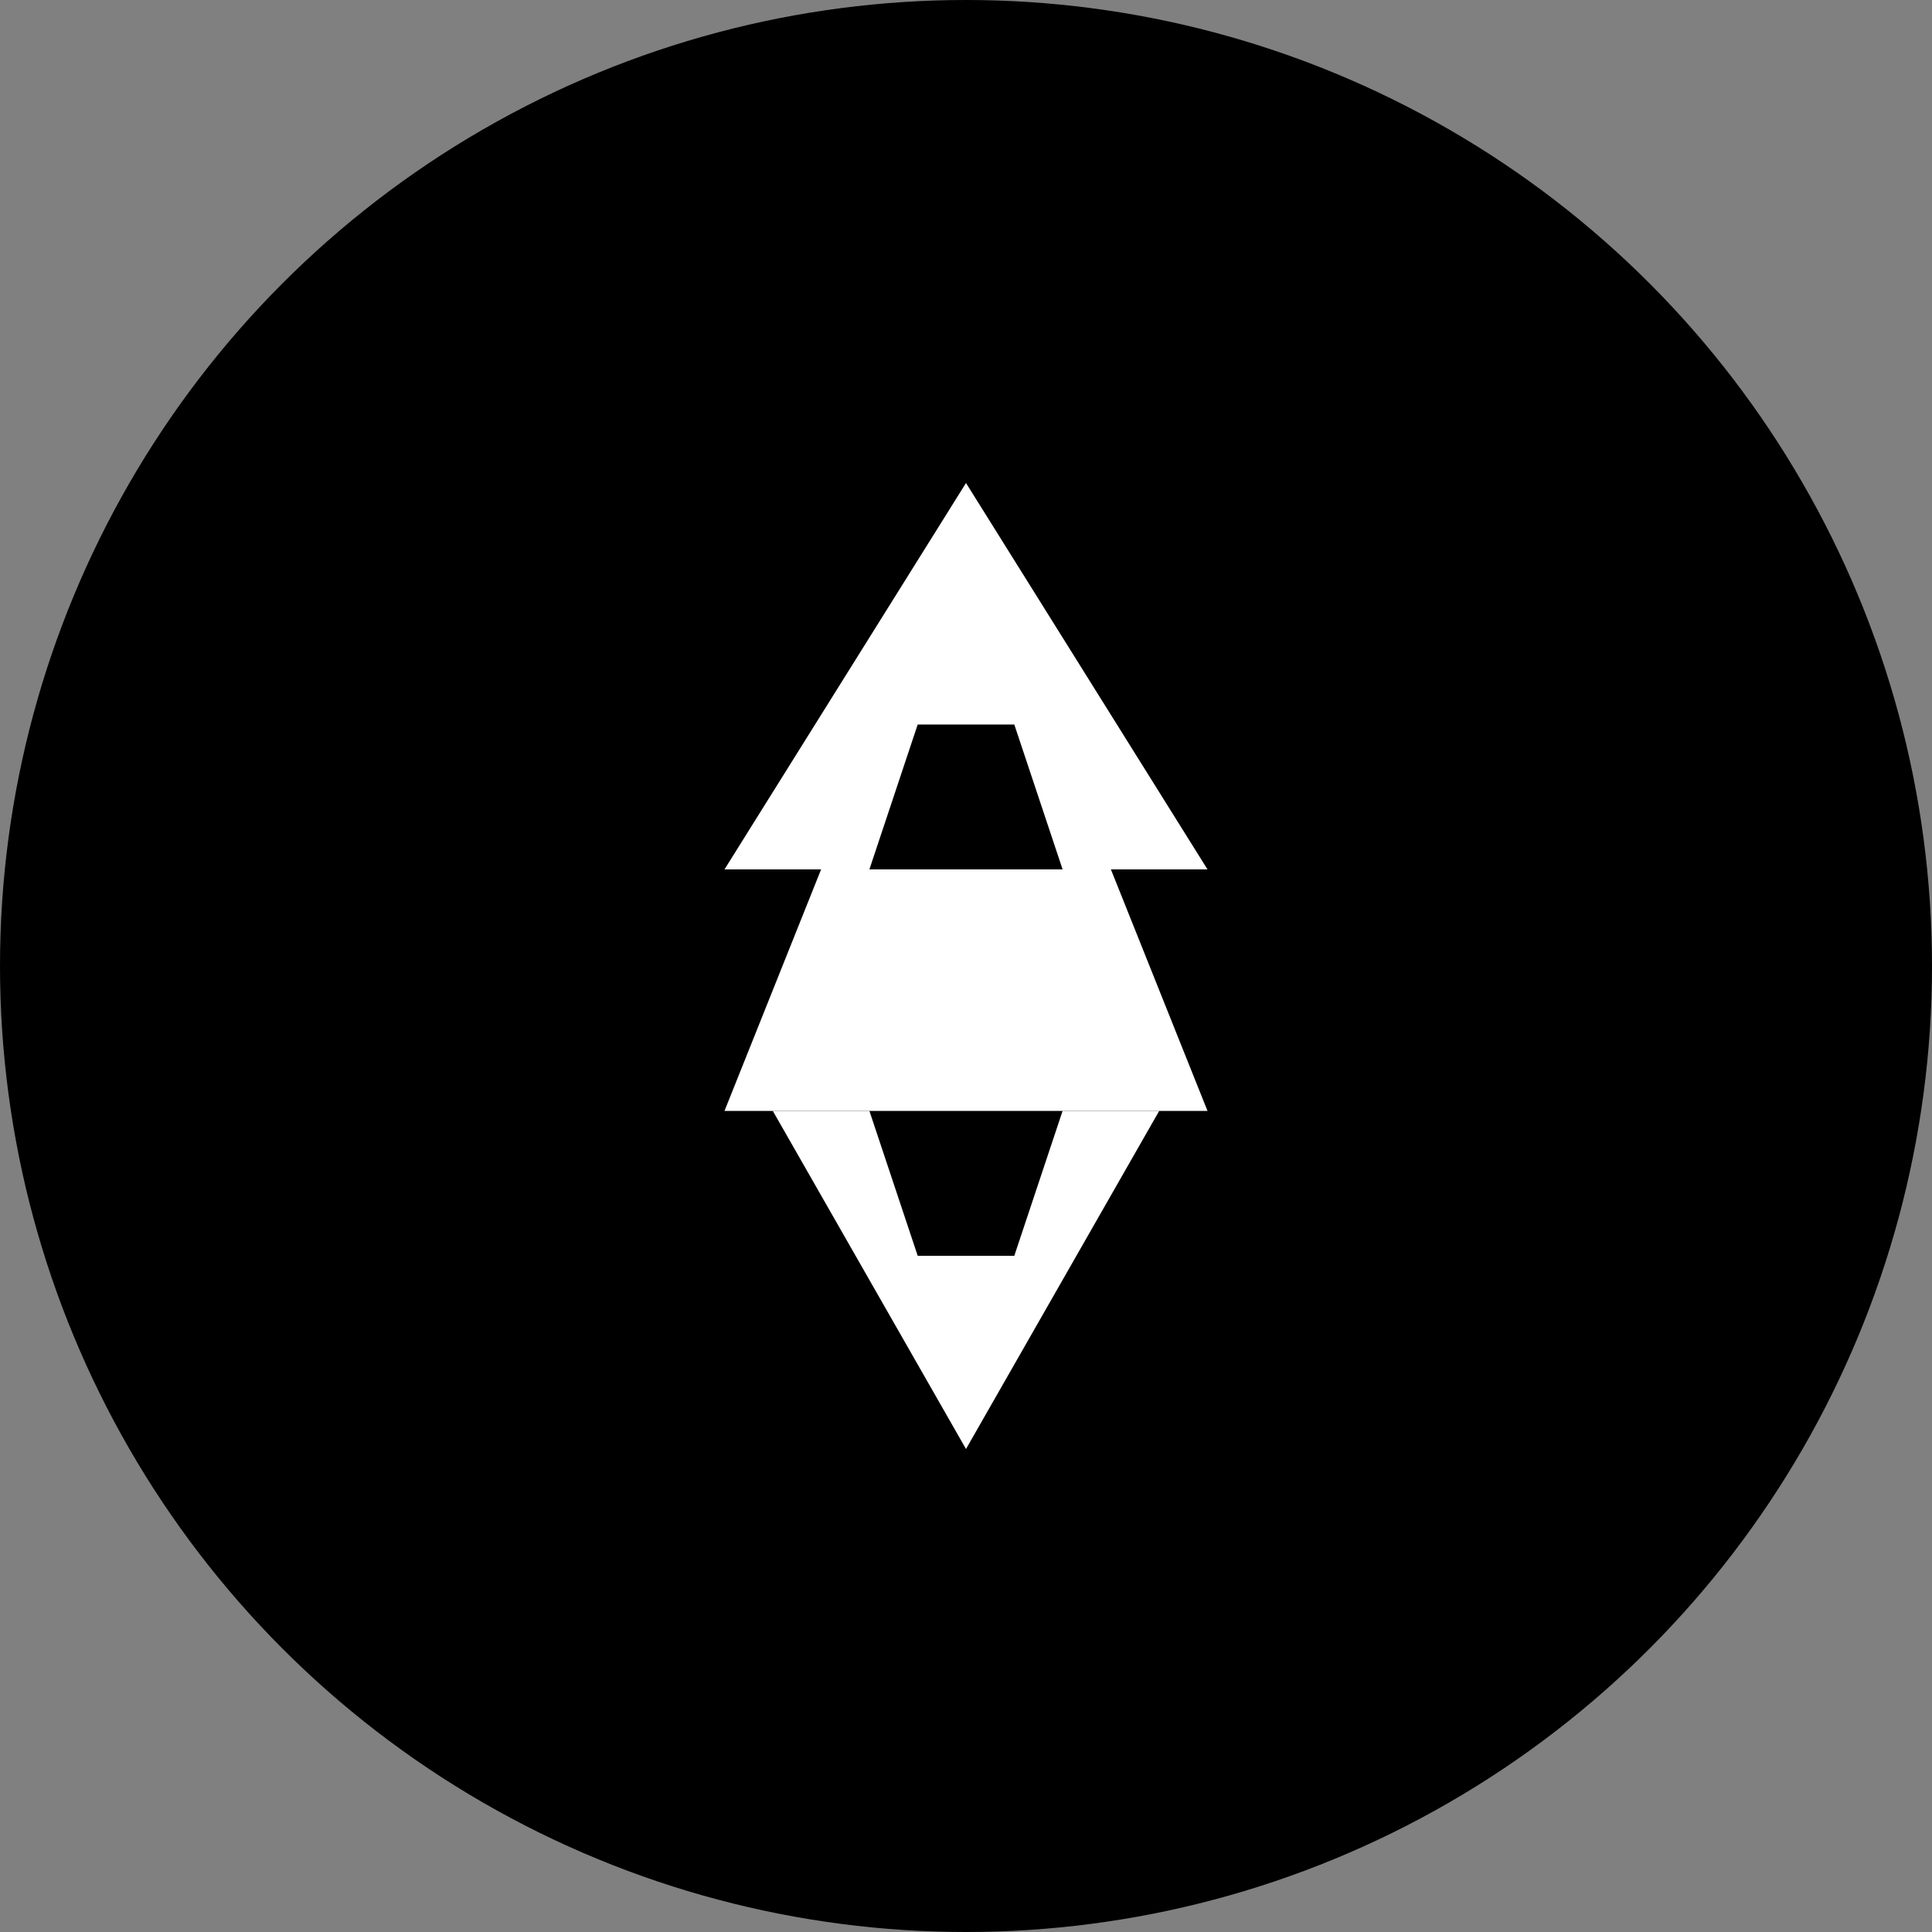
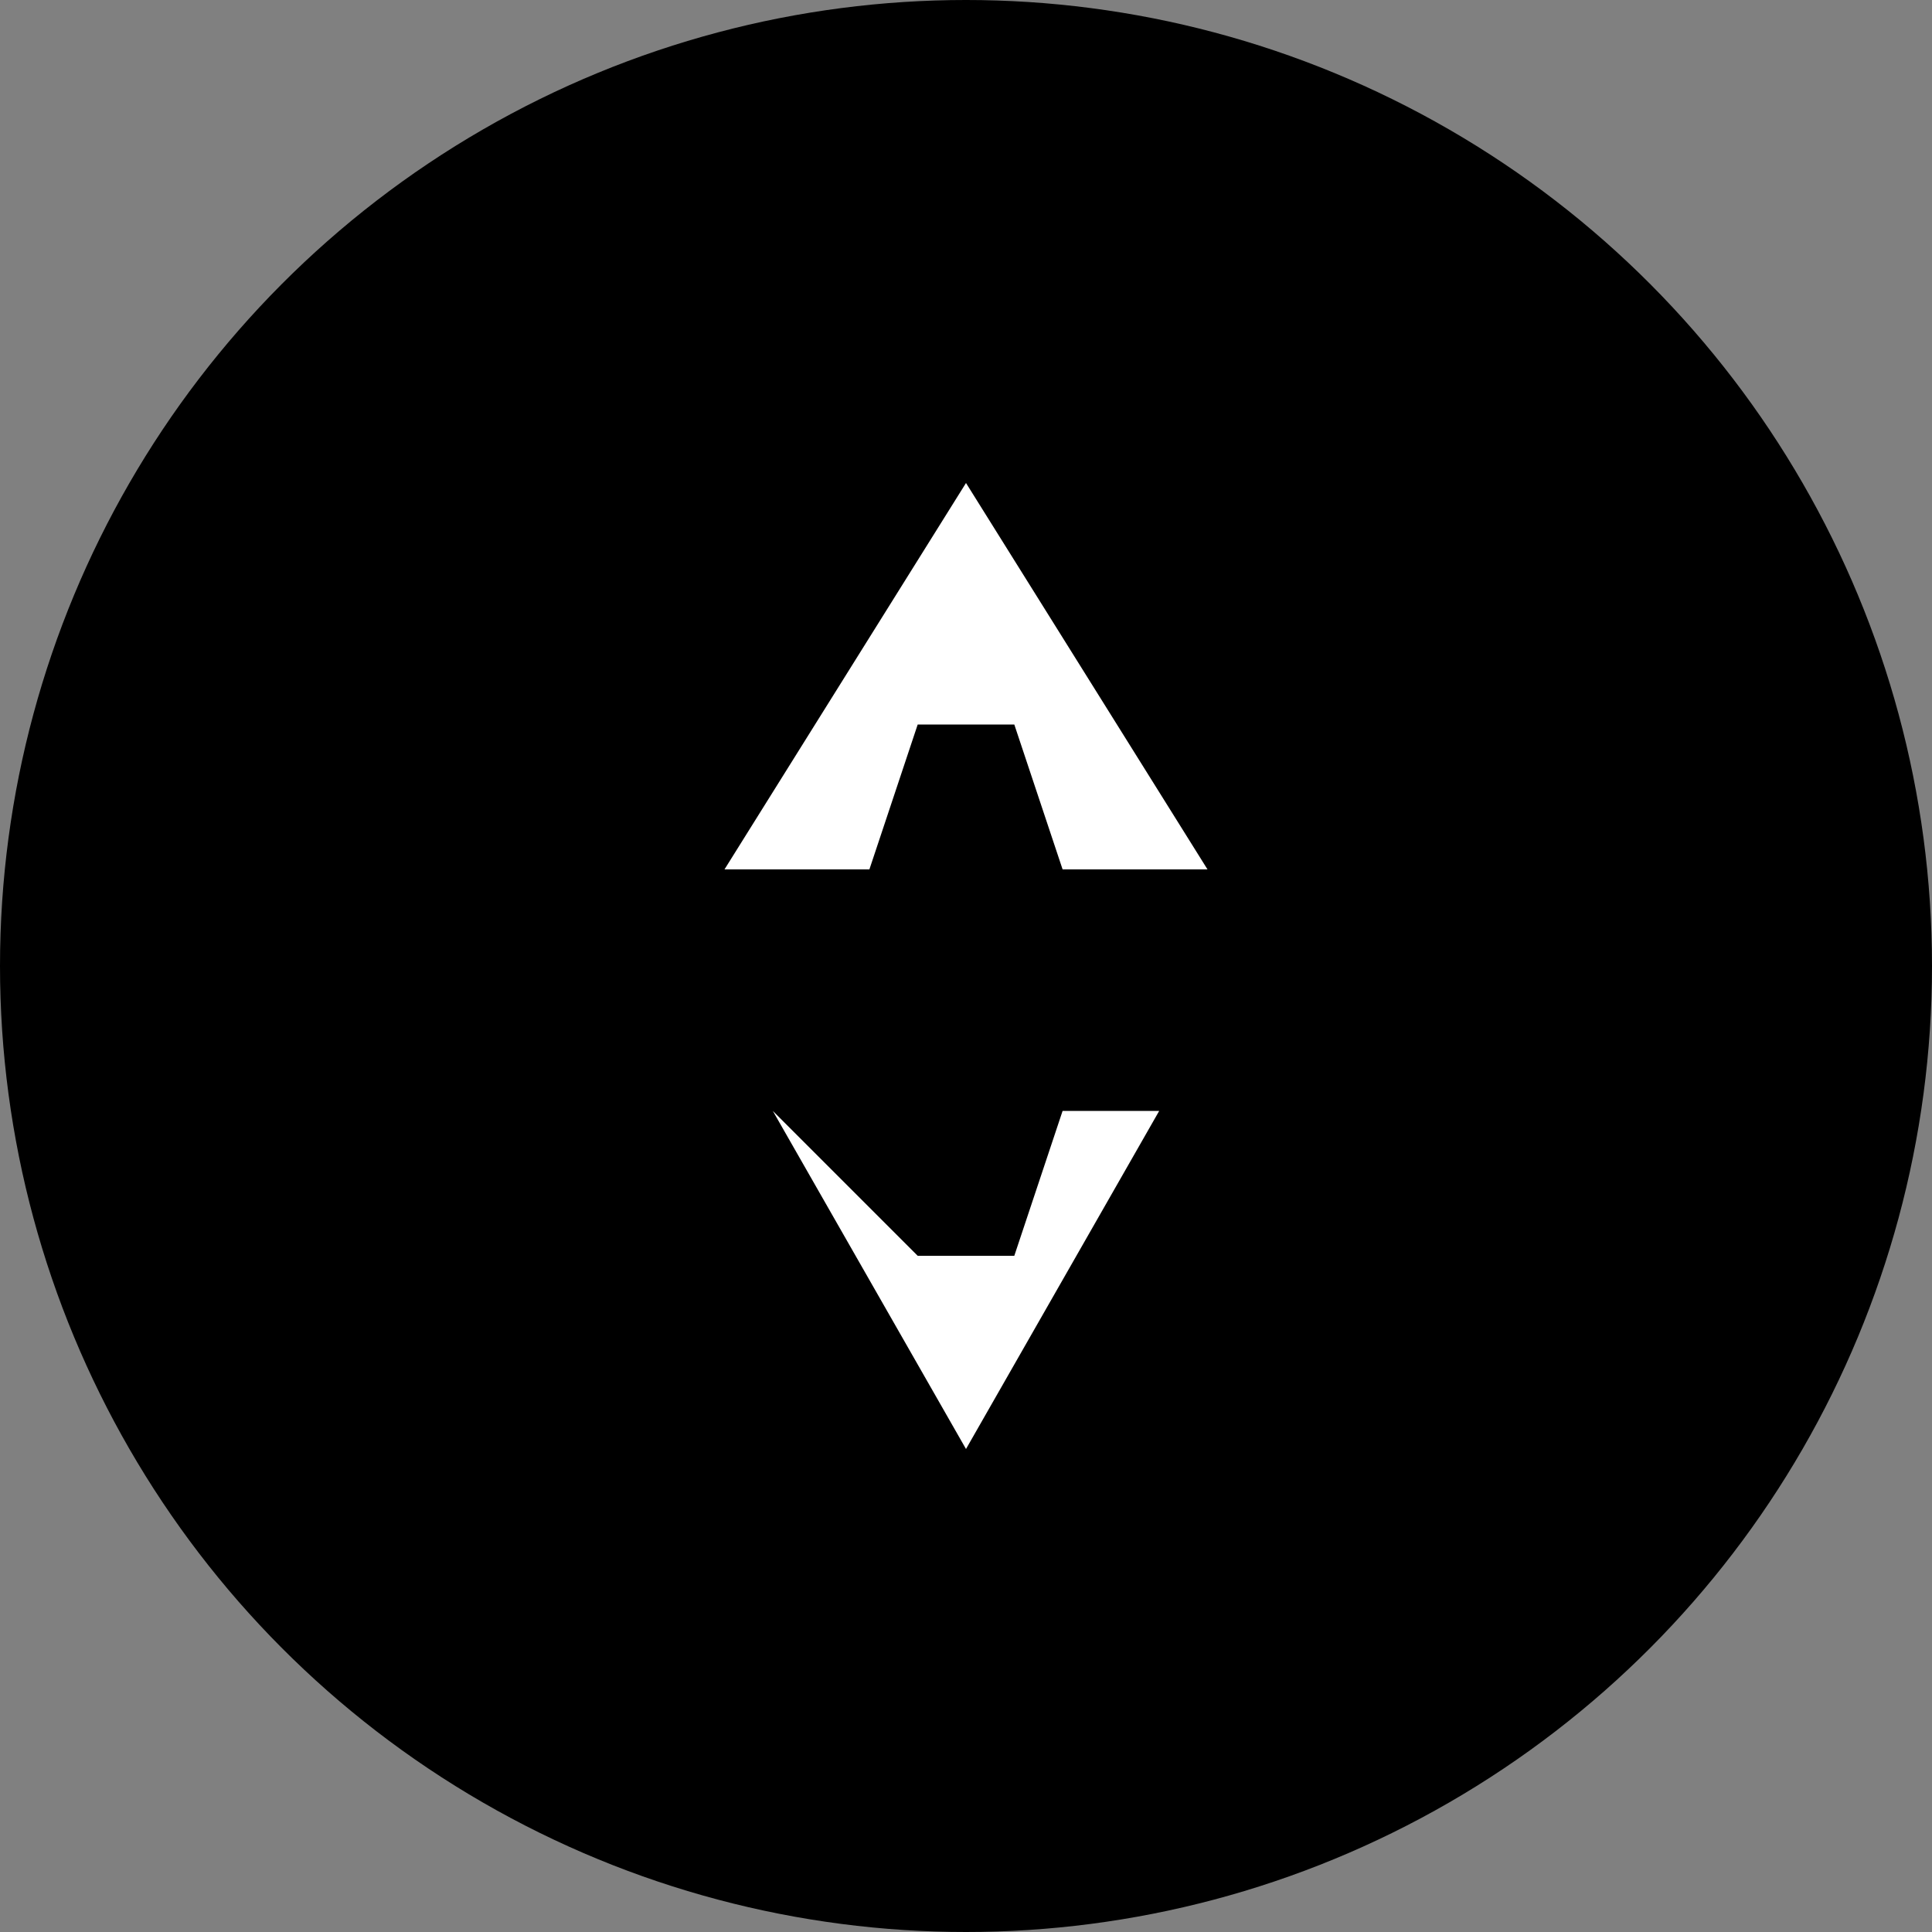
<svg xmlns="http://www.w3.org/2000/svg" width="200" height="200" viewBox="0 0 200 200" fill="none">
  <rect x="0" y="0" width="200" height="200" fill="#808080" stroke="none" />
  <circle cx="100" cy="100" r="100" fill="#000000" />
  <g transform="translate(100, 100)">
    <path d="M0 -50 L-25 -10 L-10 -10 L-5 -25 L5 -25 L10 -10 L25 -10 Z" fill="#FFFFFF" />
-     <path d="M-15 -10 L15 -10 L25 15 L-25 15 Z" fill="#FFFFFF" />
-     <path d="M-20 15 L-10 15 L-5 30 L5 30 L10 15 L20 15 L0 50 Z" fill="#FFFFFF" />
+     <path d="M-20 15 L-5 30 L5 30 L10 15 L20 15 L0 50 Z" fill="#FFFFFF" />
  </g>
</svg>